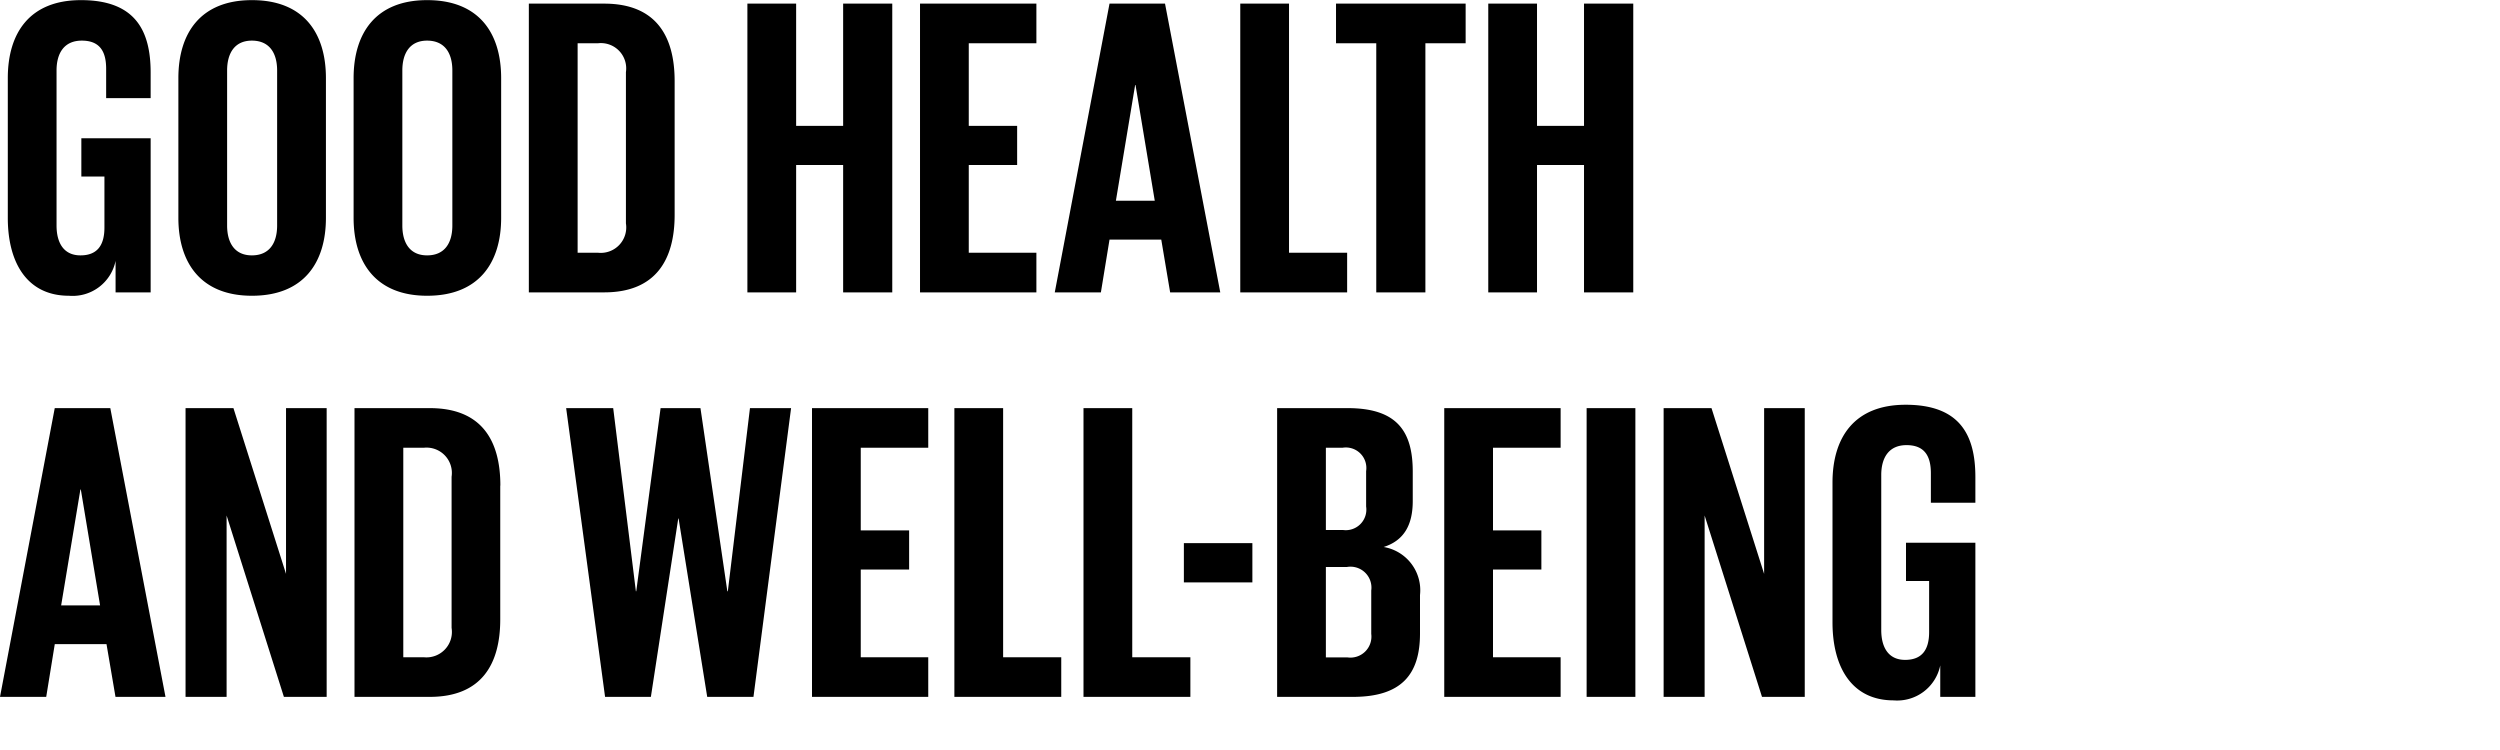
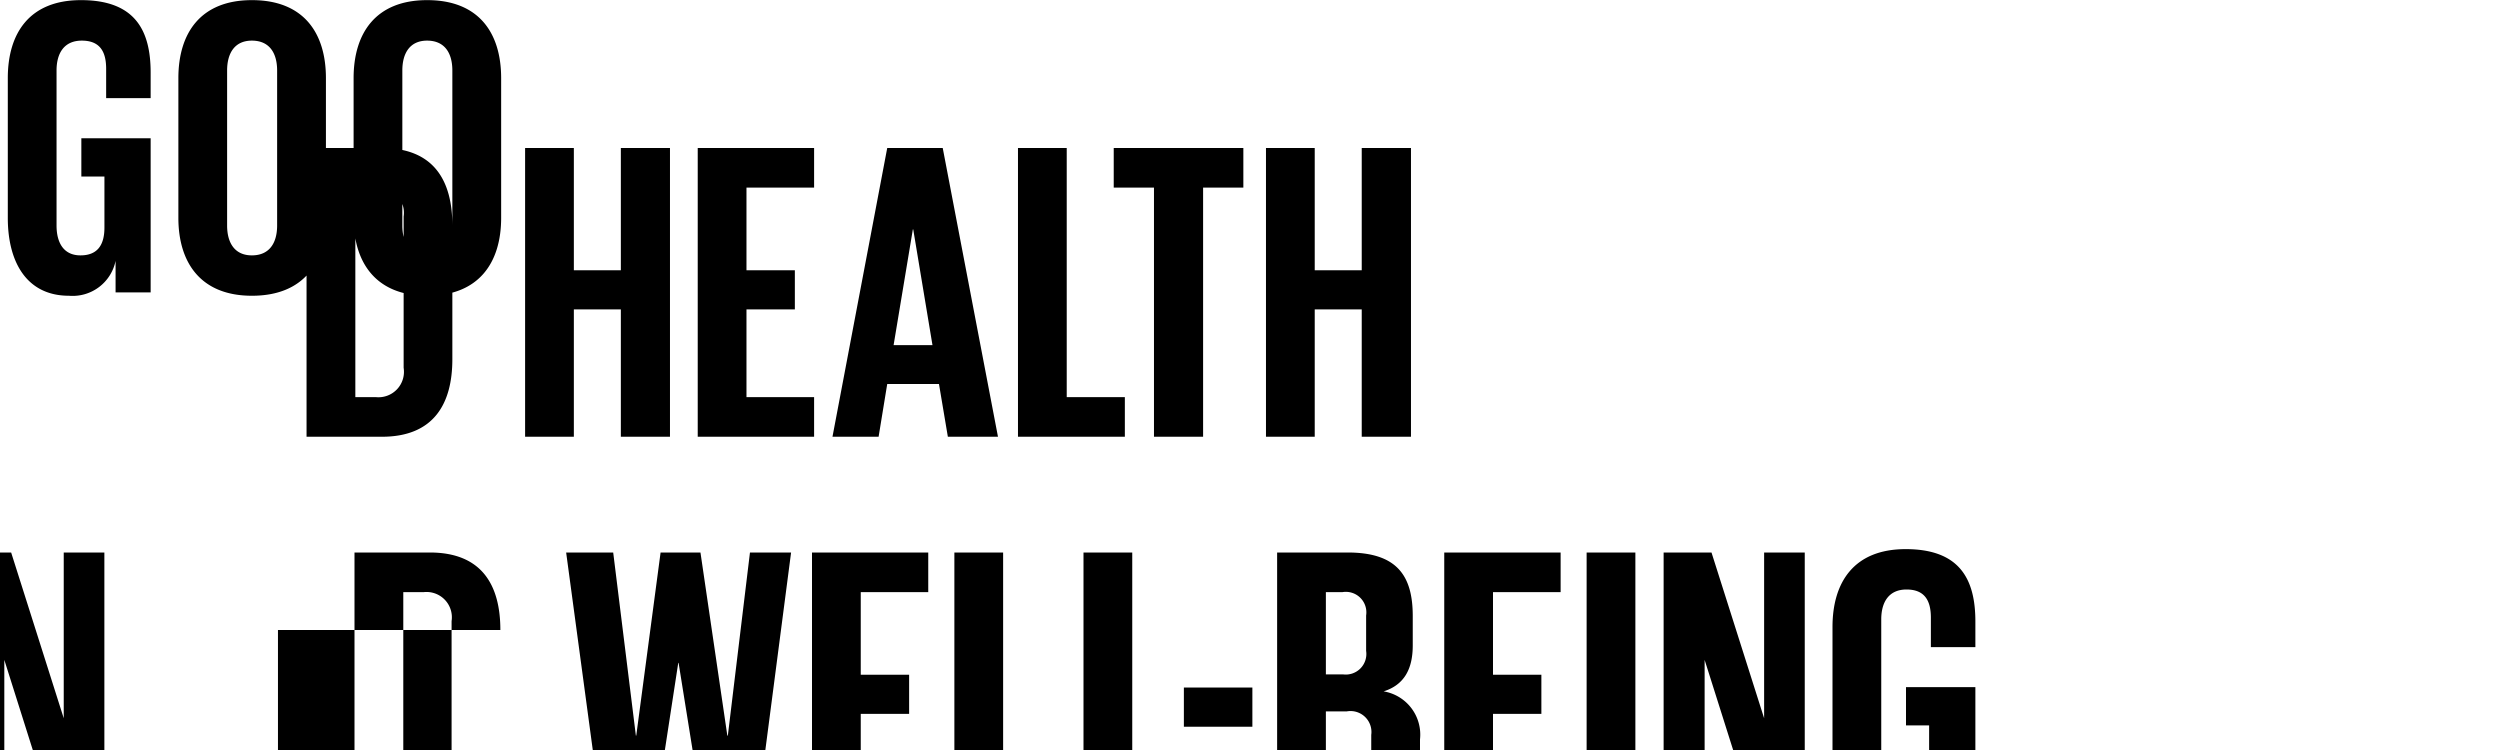
<svg xmlns="http://www.w3.org/2000/svg" width="200" height="60" viewBox="0 0 200 60">
-   <path id="シェイプ_579" data-name="シェイプ 579" class="cls-1" d="M954.508,2142.03h5.544v12.33h-2.806v-2.52a3.507,3.507,0,0,1-3.73,2.79c-3.352,0-4.892-2.65-4.892-6.23v-11.18c0-3.61,1.746-6.24,5.852-6.24,4.308,0,5.576,2.39,5.576,5.8v2.04h-3.56v-2.35c0-1.43-.545-2.25-1.948-2.25s-2.02.99-2.02,2.39v12.4c0,1.4.582,2.39,1.915,2.39,1.267,0,1.916-.72,1.916-2.22v-4.09h-1.847v-3.06Zm7.762,6.37v-11.18c0-3.61,1.78-6.24,5.884-6.24,4.142,0,5.92,2.63,5.92,6.24v11.18c0,3.58-1.778,6.23-5.92,6.23-4.1,0-5.884-2.65-5.884-6.23m7.9,0.61v-12.4c0-1.4-.616-2.39-2.02-2.39-1.366,0-1.981.99-1.981,2.39v12.4c0,1.4.615,2.39,1.981,2.39,1.4,0,2.02-.99,2.02-2.39m6.118-.61v-11.18c0-3.61,1.78-6.24,5.884-6.24,4.142,0,5.92,2.63,5.92,6.24v11.18c0,3.58-1.778,6.23-5.92,6.23-4.1,0-5.884-2.65-5.884-6.23m7.9,0.61v-12.4c0-1.4-.615-2.39-2.021-2.39-1.366,0-1.98.99-1.98,2.39v12.4c0,1.4.614,2.39,1.98,2.39,1.406,0,2.021-.99,2.021-2.39m17.783-11.55v10.7c0,3.54-1.47,6.2-5.641,6.2h-6.023v-23.1h6.023c4.171,0,5.641,2.62,5.641,6.2m-6.12,13.73a2.037,2.037,0,0,0,2.223-2.35v-12.1a2.024,2.024,0,0,0-2.223-2.31h-1.641v16.76h1.641Zm19.6-7.02h-3.76v10.19h-3.9v-23.1h3.9v9.78h3.76v-9.78h3.93v23.1h-3.93v-10.19Zm6.15-12.91h9.31v3.17h-5.41v6.61h3.87v3.13h-3.87v7.02h5.41v3.17h-9.31v-23.1Zm10.78,23.1,4.38-23.1h4.44l4.42,23.1h-4.01l-0.71-4.22h-4.14l-0.69,4.22h-3.69Zm4.89-7.33h3.11l-1.54-9.26h-0.03Zm9.95-15.77h3.9v19.93h4.65v3.17h-8.55v-23.1Zm7.66,0h10.37v3.17h-3.22v19.93h-3.93v-19.93h-3.22v-3.17Zm19.84,12.91h-3.76v10.19h-3.9v-23.1h3.9v9.78h3.76v-9.78h3.94v23.1h-3.94v-10.19Zm-126.721,42.55,4.379-23.1h4.445l4.415,23.1h-4l-0.719-4.22h-4.138l-0.685,4.22h-3.694Zm4.892-7.32h3.114l-1.54-9.27h-0.034Zm13.236-7.19v14.51h-3.284v-23.1h3.831l4.207,13.26v-13.26h3.251v23.1h-3.421Zm21.892-2.39v10.7c0,3.55-1.471,6.2-5.646,6.2H976.36v-23.1h6.023c4.175,0,5.646,2.62,5.646,6.2m-6.125,13.73a2.037,2.037,0,0,0,2.223-2.35v-12.09a2.027,2.027,0,0,0-2.223-2.32h-1.641v16.76H981.9Zm20.356-11.1-2.19,14.27h-3.664l-3.114-23.1h3.764l1.814,14.65H998.9l1.947-14.65h3.19l2.15,14.65h0.04l1.77-14.65h3.29l-3.01,23.1h-3.7l-2.29-14.27h-0.03Zm10.7-8.83h9.3v3.17h-5.4v6.61h3.87v3.13h-3.87v7.02h5.4v3.17h-9.3v-23.1Zm11.39,0h3.9v19.93h4.65v3.17h-8.55v-23.1Zm10.33,0h3.9v19.93h4.65v3.17h-8.55v-23.1Zm8.03,10.8h5.48v3.14h-5.48v-3.14Zm7.46-10.8h5.64c3.91,0,5.21,1.81,5.21,5.08v2.35c0,1.94-.72,3.17-2.33,3.68a3.509,3.509,0,0,1,2.91,3.85v3.07c0,3.27-1.48,5.07-5.37,5.07h-6.06v-23.1Zm3.9,9.75h1.37a1.647,1.647,0,0,0,1.85-1.88v-2.83a1.641,1.641,0,0,0-1.89-1.87h-1.33v6.58Zm0,2.96v7.23h1.71a1.681,1.681,0,0,0,1.92-1.88v-3.47a1.675,1.675,0,0,0-1.95-1.88h-1.68Zm9.47-12.71h9.31v3.17h-5.41v6.61h3.87v3.13h-3.87v7.02h5.41v3.17h-9.31v-23.1Zm11.39,0h3.9v23.1h-3.9v-23.1Zm9.44,8.59v14.51h-3.28v-23.1h3.83l4.21,13.26v-13.26h3.25v23.1h-3.42Zm16.11,2.18h5.55v12.33h-2.81v-2.52a3.514,3.514,0,0,1-3.73,2.8c-3.35,0-4.89-2.66-4.89-6.24v-11.18c0-3.61,1.74-6.23,5.85-6.23,4.31,0,5.58,2.38,5.58,5.79v2.05h-3.56v-2.36c0-1.43-.55-2.25-1.95-2.25s-2.02.99-2.02,2.39v12.4c0,1.4.58,2.39,1.91,2.39,1.27,0,1.92-.72,1.92-2.22v-4.09h-1.85v-3.06Z" transform="translate(-948 -2130.97)" />
+   <path id="シェイプ_579" data-name="シェイプ 579" class="cls-1" d="M954.508,2142.03h5.544v12.33h-2.806v-2.52a3.507,3.507,0,0,1-3.73,2.79c-3.352,0-4.892-2.65-4.892-6.23v-11.18c0-3.61,1.746-6.24,5.852-6.24,4.308,0,5.576,2.39,5.576,5.8v2.04h-3.56v-2.35c0-1.43-.545-2.25-1.948-2.25s-2.02.99-2.02,2.39v12.4c0,1.4.582,2.39,1.915,2.39,1.267,0,1.916-.72,1.916-2.22v-4.09h-1.847v-3.06Zm7.762,6.37v-11.18c0-3.61,1.78-6.24,5.884-6.24,4.142,0,5.92,2.63,5.92,6.24v11.18c0,3.58-1.778,6.23-5.92,6.23-4.1,0-5.884-2.65-5.884-6.23m7.9,0.61v-12.4c0-1.4-.616-2.39-2.02-2.39-1.366,0-1.981.99-1.981,2.39v12.4c0,1.4.615,2.39,1.981,2.39,1.4,0,2.02-.99,2.02-2.39m6.118-.61v-11.18c0-3.61,1.78-6.24,5.884-6.24,4.142,0,5.92,2.63,5.92,6.24v11.18c0,3.58-1.778,6.23-5.92,6.23-4.1,0-5.884-2.65-5.884-6.23m7.9,0.61v-12.4c0-1.4-.615-2.39-2.021-2.39-1.366,0-1.98.99-1.98,2.39v12.4c0,1.4.614,2.39,1.98,2.39,1.406,0,2.021-.99,2.021-2.39v10.7c0,3.54-1.47,6.2-5.641,6.2h-6.023v-23.1h6.023c4.171,0,5.641,2.62,5.641,6.2m-6.12,13.73a2.037,2.037,0,0,0,2.223-2.35v-12.1a2.024,2.024,0,0,0-2.223-2.31h-1.641v16.76h1.641Zm19.6-7.02h-3.76v10.19h-3.9v-23.1h3.9v9.78h3.76v-9.78h3.93v23.1h-3.93v-10.19Zm6.15-12.91h9.31v3.17h-5.41v6.61h3.87v3.13h-3.87v7.02h5.41v3.17h-9.31v-23.1Zm10.78,23.1,4.38-23.1h4.44l4.42,23.1h-4.01l-0.71-4.22h-4.14l-0.69,4.22h-3.69Zm4.89-7.33h3.11l-1.54-9.26h-0.03Zm9.95-15.77h3.9v19.93h4.65v3.17h-8.55v-23.1Zm7.66,0h10.37v3.17h-3.22v19.93h-3.93v-19.93h-3.22v-3.17Zm19.84,12.91h-3.76v10.19h-3.9v-23.1h3.9v9.78h3.76v-9.78h3.94v23.1h-3.94v-10.19Zm-126.721,42.55,4.379-23.1h4.445l4.415,23.1h-4l-0.719-4.22h-4.138l-0.685,4.22h-3.694Zm4.892-7.32h3.114l-1.54-9.27h-0.034Zm13.236-7.19v14.51h-3.284v-23.1h3.831l4.207,13.26v-13.26h3.251v23.1h-3.421Zm21.892-2.39v10.7c0,3.55-1.471,6.2-5.646,6.2H976.36v-23.1h6.023c4.175,0,5.646,2.62,5.646,6.2m-6.125,13.73a2.037,2.037,0,0,0,2.223-2.35v-12.09a2.027,2.027,0,0,0-2.223-2.32h-1.641v16.76H981.9Zm20.356-11.1-2.19,14.27h-3.664l-3.114-23.1h3.764l1.814,14.65H998.9l1.947-14.65h3.19l2.15,14.65h0.04l1.77-14.65h3.29l-3.01,23.1h-3.7l-2.29-14.27h-0.03Zm10.7-8.83h9.3v3.17h-5.4v6.61h3.87v3.13h-3.87v7.02h5.4v3.17h-9.3v-23.1Zm11.39,0h3.9v19.93h4.65v3.17h-8.55v-23.1Zm10.33,0h3.9v19.93h4.65v3.17h-8.55v-23.1Zm8.03,10.8h5.48v3.14h-5.48v-3.14Zm7.46-10.8h5.64c3.91,0,5.21,1.81,5.21,5.08v2.35c0,1.94-.72,3.17-2.33,3.68a3.509,3.509,0,0,1,2.91,3.85v3.07c0,3.27-1.48,5.07-5.37,5.07h-6.06v-23.1Zm3.9,9.75h1.37a1.647,1.647,0,0,0,1.85-1.88v-2.83a1.641,1.641,0,0,0-1.89-1.87h-1.33v6.58Zm0,2.96v7.23h1.71a1.681,1.681,0,0,0,1.92-1.88v-3.47a1.675,1.675,0,0,0-1.95-1.88h-1.68Zm9.47-12.71h9.31v3.17h-5.41v6.61h3.87v3.13h-3.87v7.02h5.41v3.17h-9.31v-23.1Zm11.39,0h3.9v23.1h-3.9v-23.1Zm9.44,8.59v14.51h-3.28v-23.1h3.83l4.21,13.26v-13.26h3.25v23.1h-3.42Zm16.11,2.18h5.55v12.33h-2.81v-2.52a3.514,3.514,0,0,1-3.73,2.8c-3.35,0-4.89-2.66-4.89-6.24v-11.18c0-3.61,1.74-6.23,5.85-6.23,4.31,0,5.58,2.38,5.58,5.79v2.05h-3.56v-2.36c0-1.43-.55-2.25-1.95-2.25s-2.02.99-2.02,2.39v12.4c0,1.4.58,2.39,1.91,2.39,1.27,0,1.92-.72,1.92-2.22v-4.09h-1.85v-3.06Z" transform="translate(-948 -2130.97)" />
</svg>